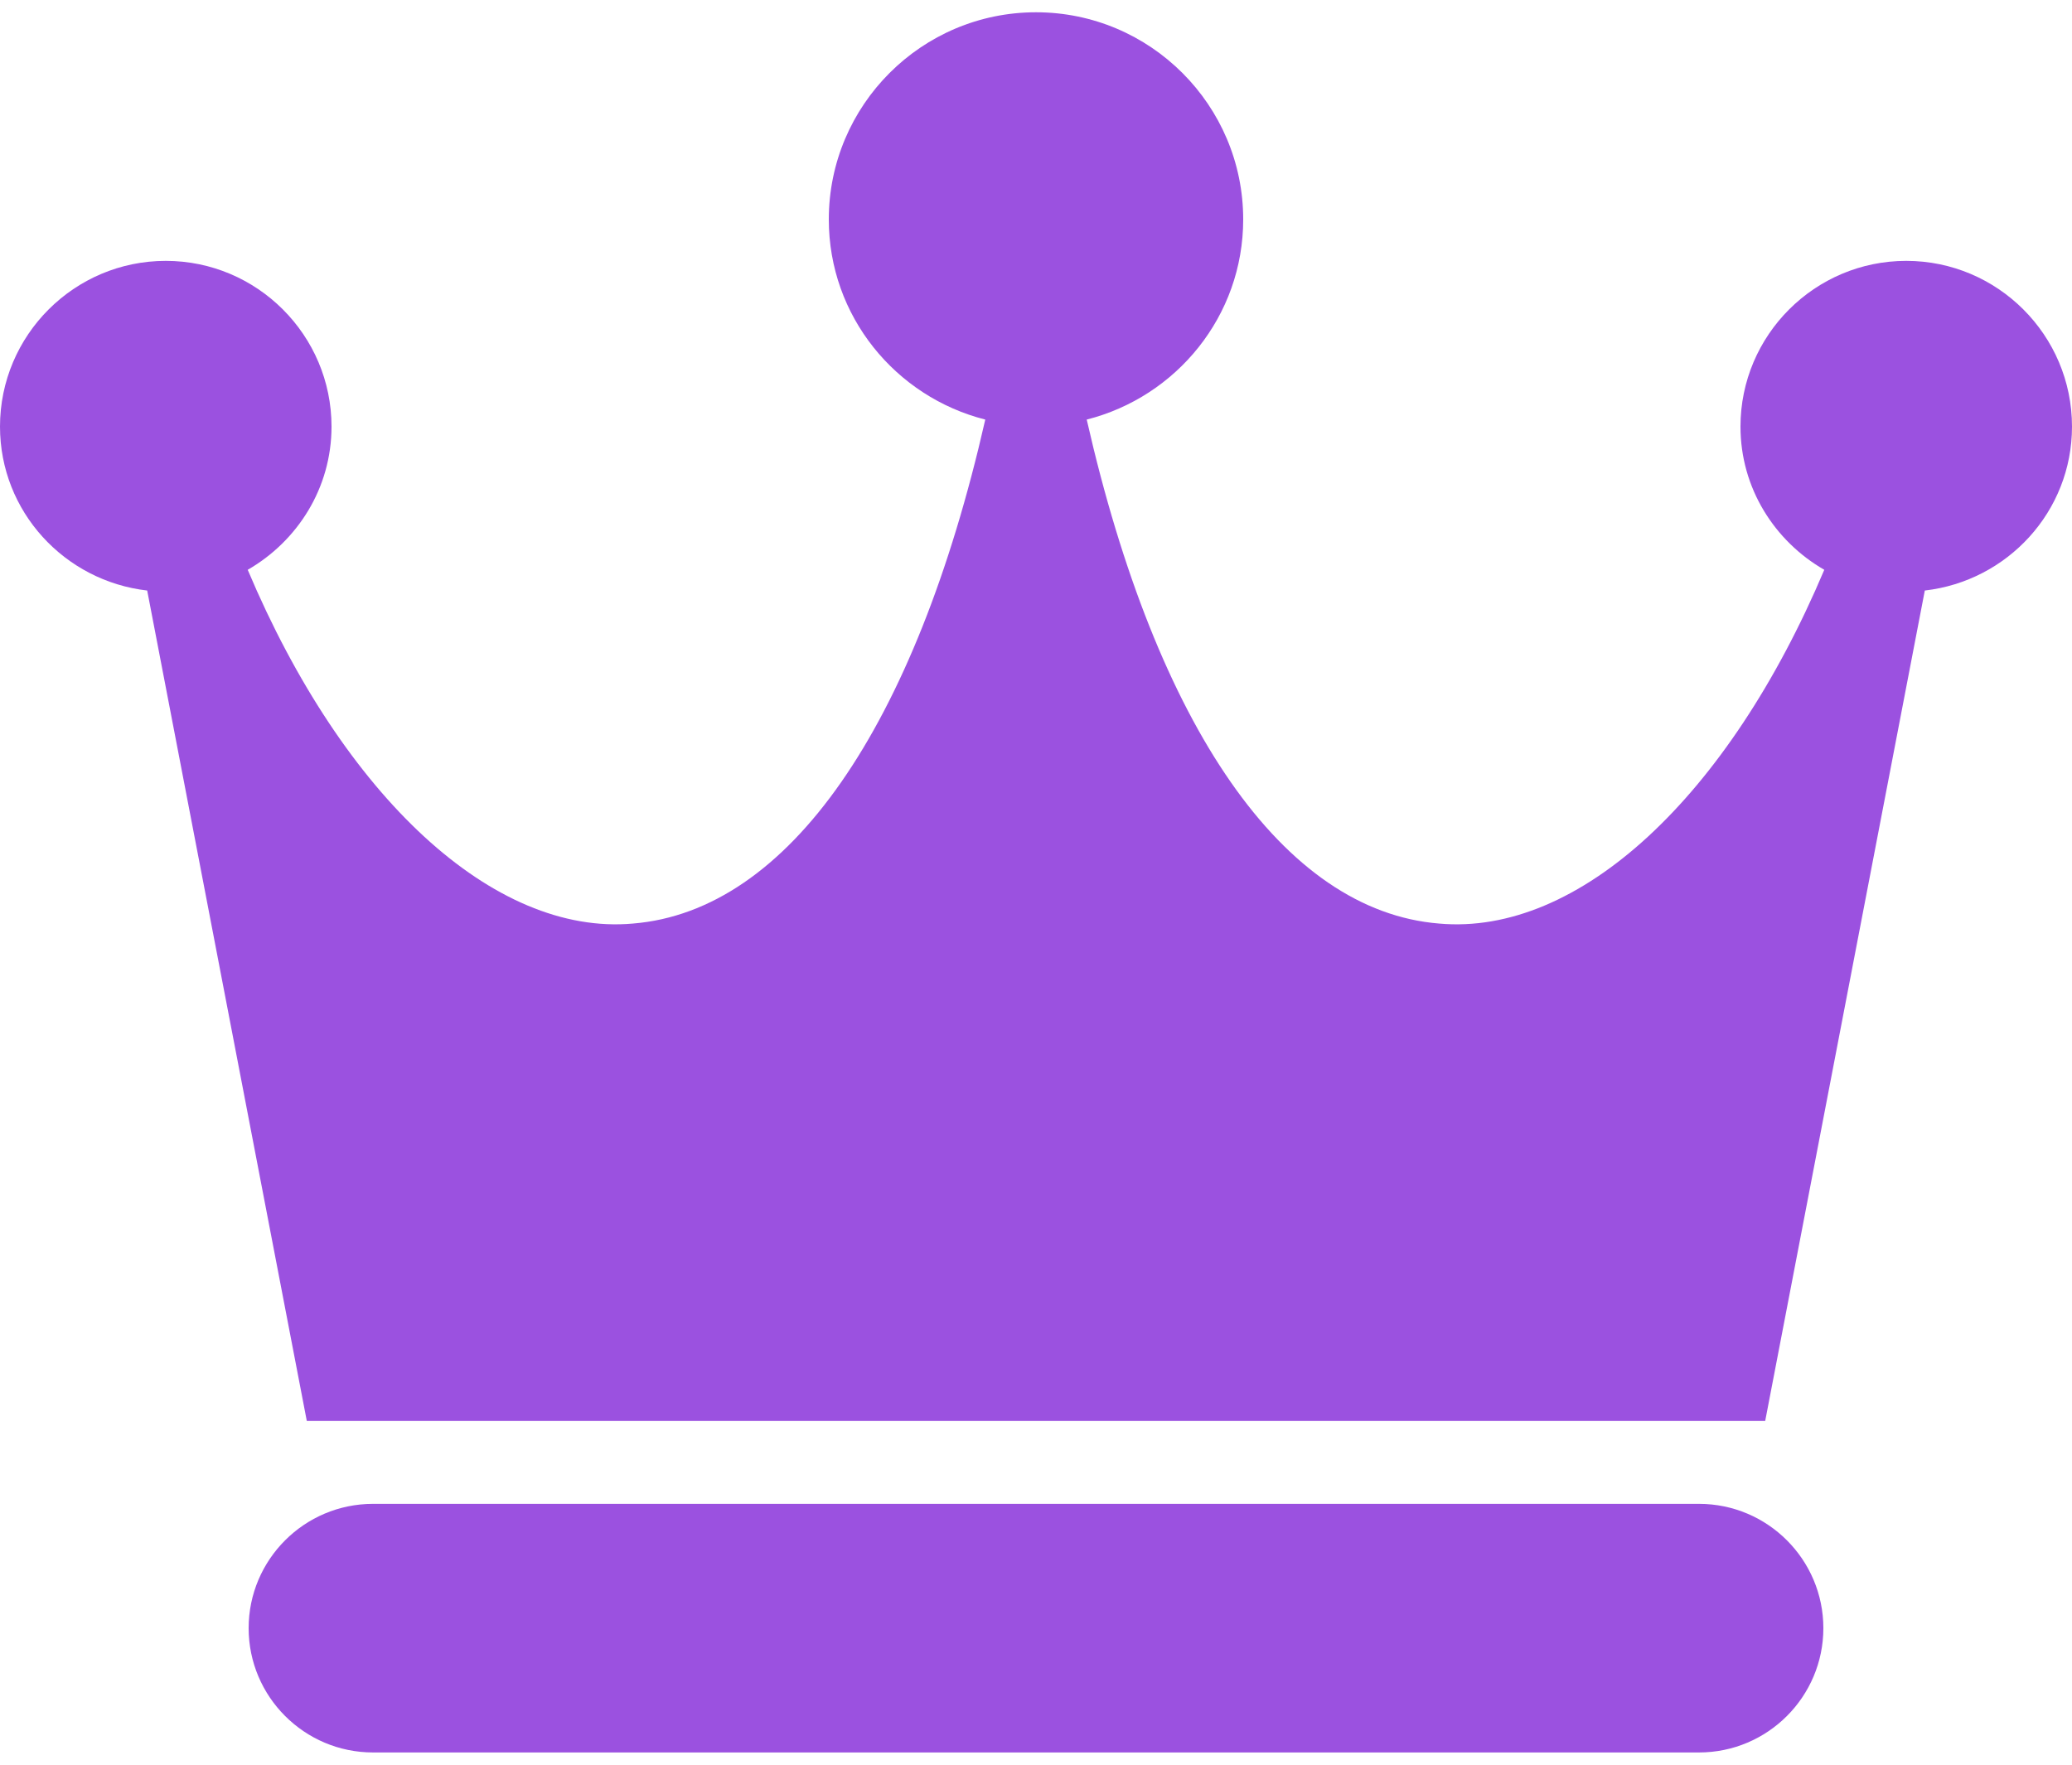
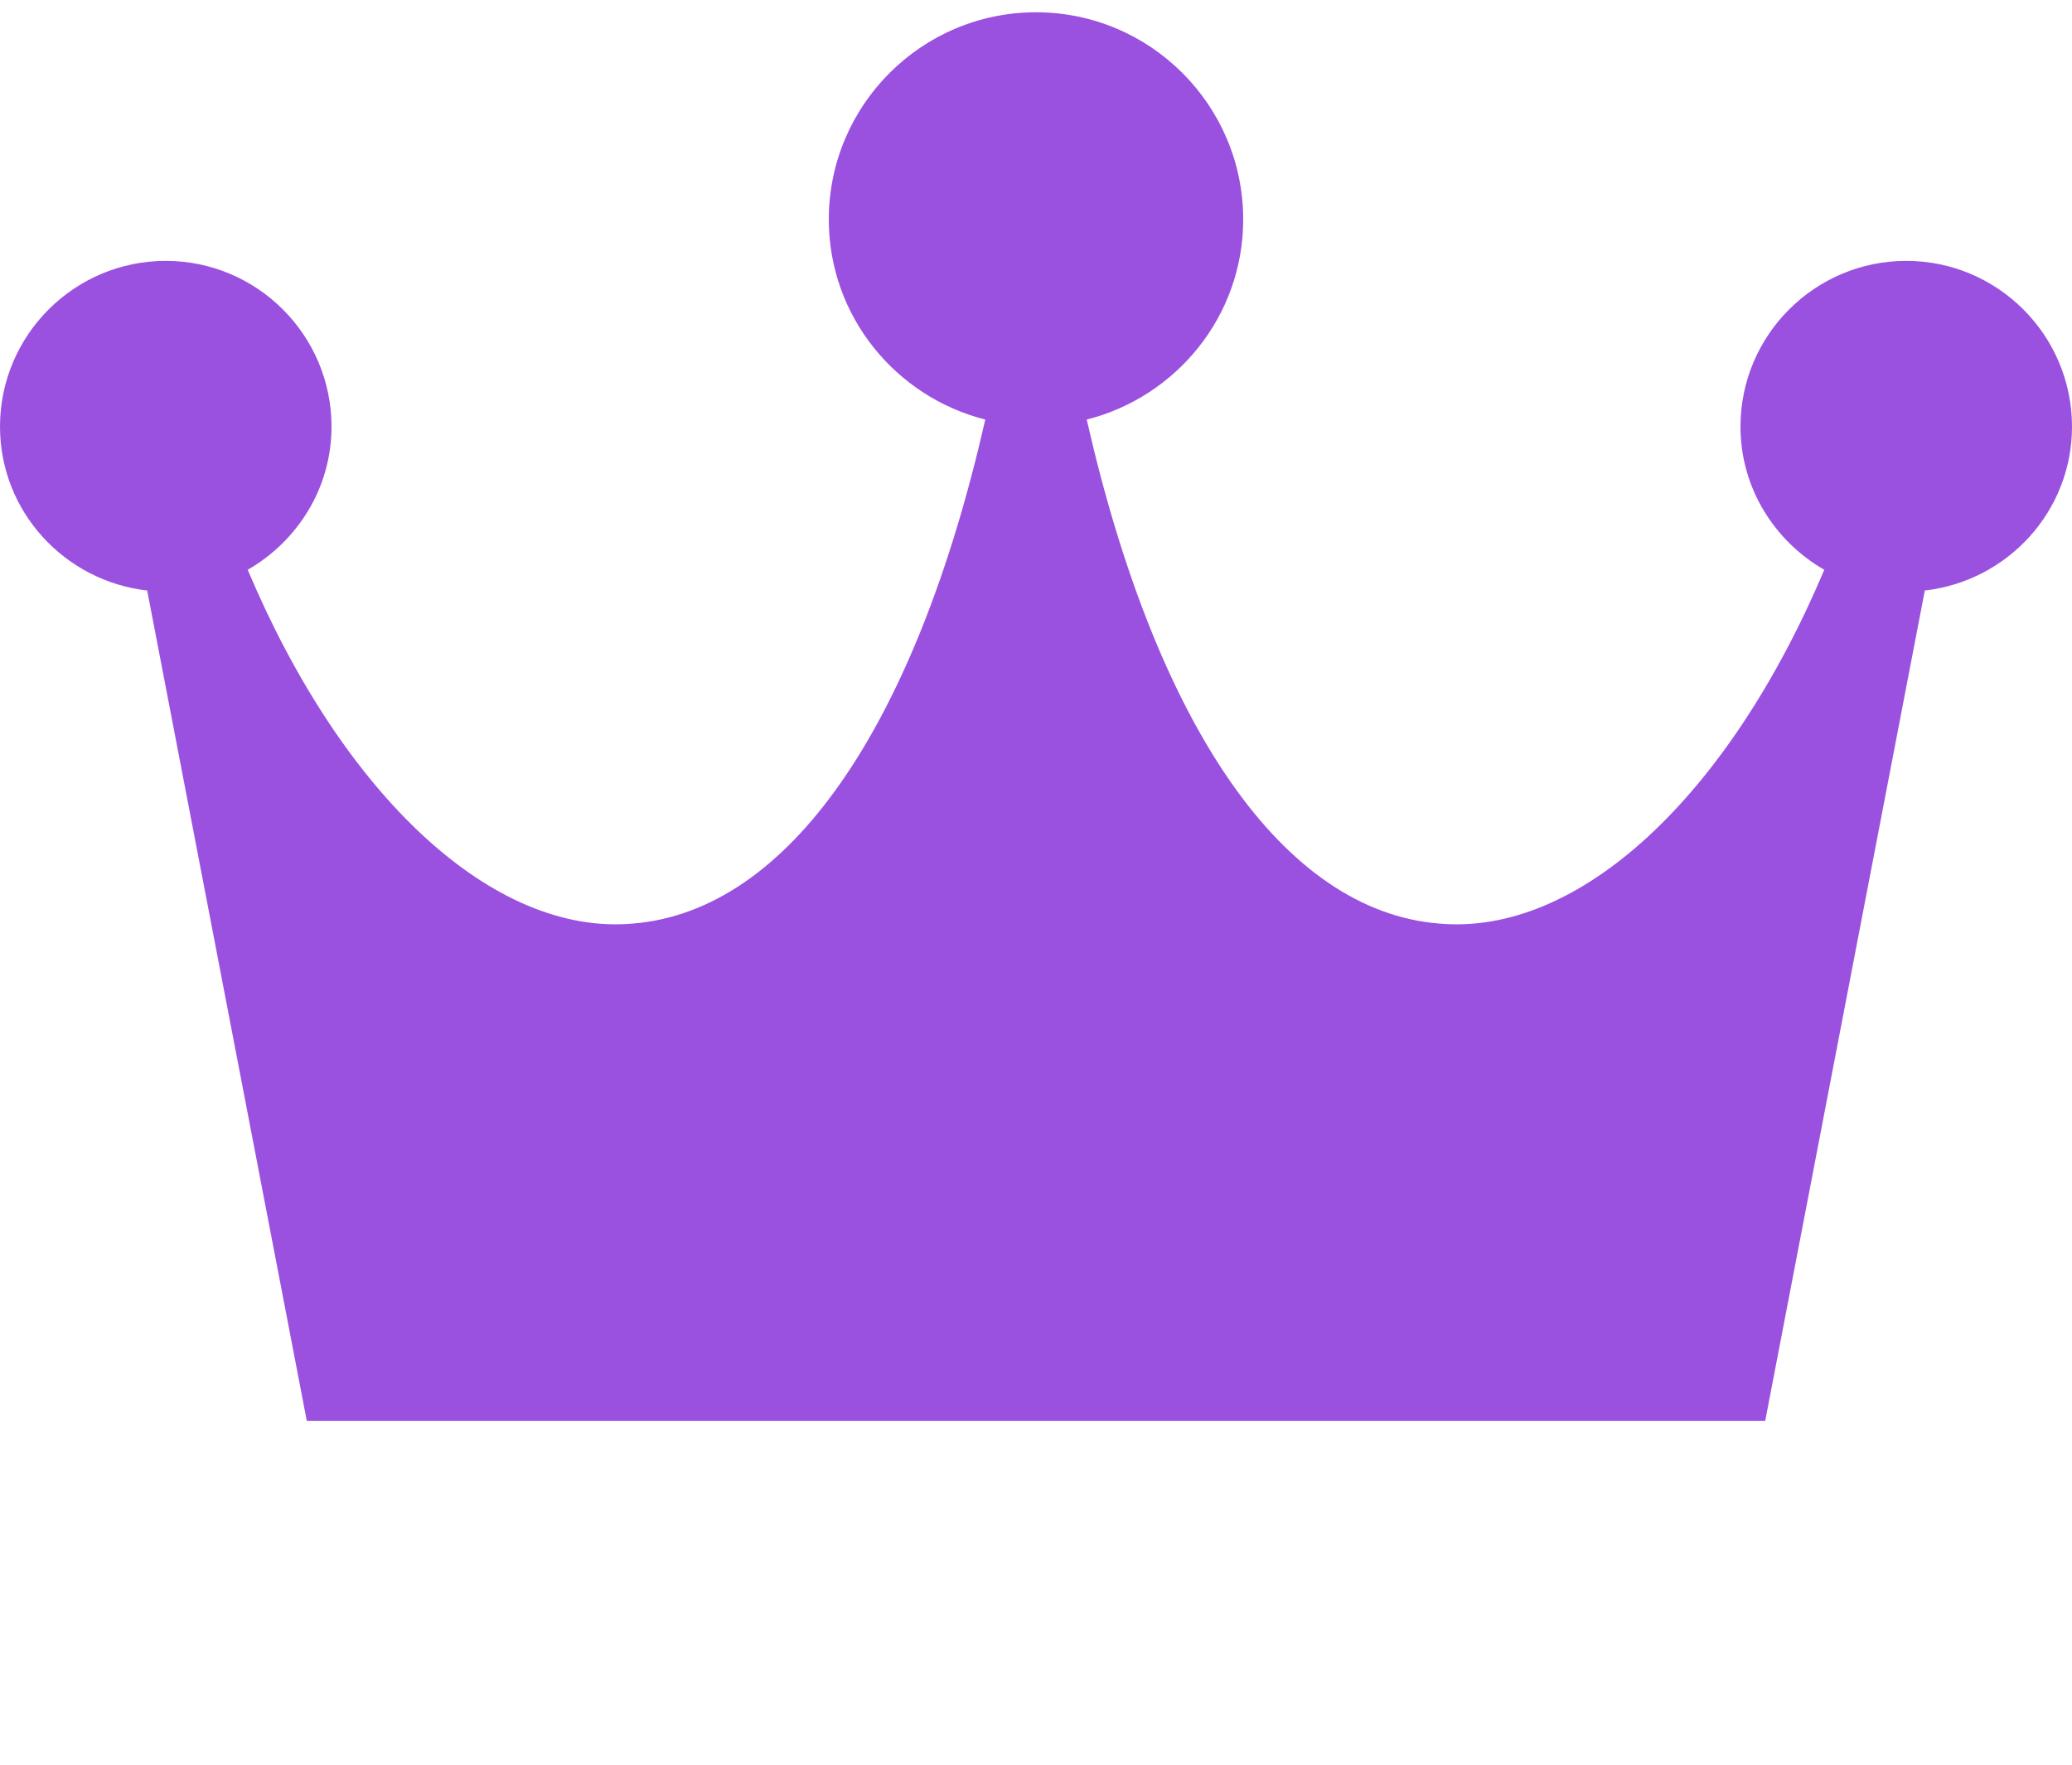
<svg xmlns="http://www.w3.org/2000/svg" width="54" height="46" viewBox="0 0 54 46" fill="none">
-   <path d="M44.281 39.201H9.72C7.934 39.201 6.48 40.655 6.48 42.441C6.48 44.227 7.934 45.681 9.72 45.681H44.281C46.067 45.681 47.52 44.227 47.52 42.441C47.52 40.655 46.067 39.201 44.281 39.201Z" fill="#9B51E0" />
  <path d="M49.68 6.8C47.298 6.8 45.36 8.738 45.36 11.12C45.36 12.721 46.246 14.105 47.544 14.853C45.045 20.771 41.146 24.402 37.502 24.074C33.45 23.743 30.145 18.952 28.322 10.937C30.659 10.345 32.4 8.239 32.4 5.72C32.4 2.742 29.979 0.32 27 0.32C24.021 0.32 21.6 2.742 21.6 5.72C21.6 8.239 23.341 10.345 25.678 10.937C23.855 18.952 20.55 23.743 16.498 24.074C12.869 24.402 8.953 20.771 6.456 14.853C7.754 14.105 8.64 12.721 8.64 11.12C8.64 8.738 6.702 6.8 4.32 6.8C1.938 6.8 0 8.738 0 11.12C0 13.336 1.685 15.147 3.836 15.393L7.996 37.04H46.004L50.164 15.393C52.315 15.147 54 13.336 54 11.12C54 8.738 52.062 6.8 49.68 6.8Z" fill="#9B51E0" />
</svg>